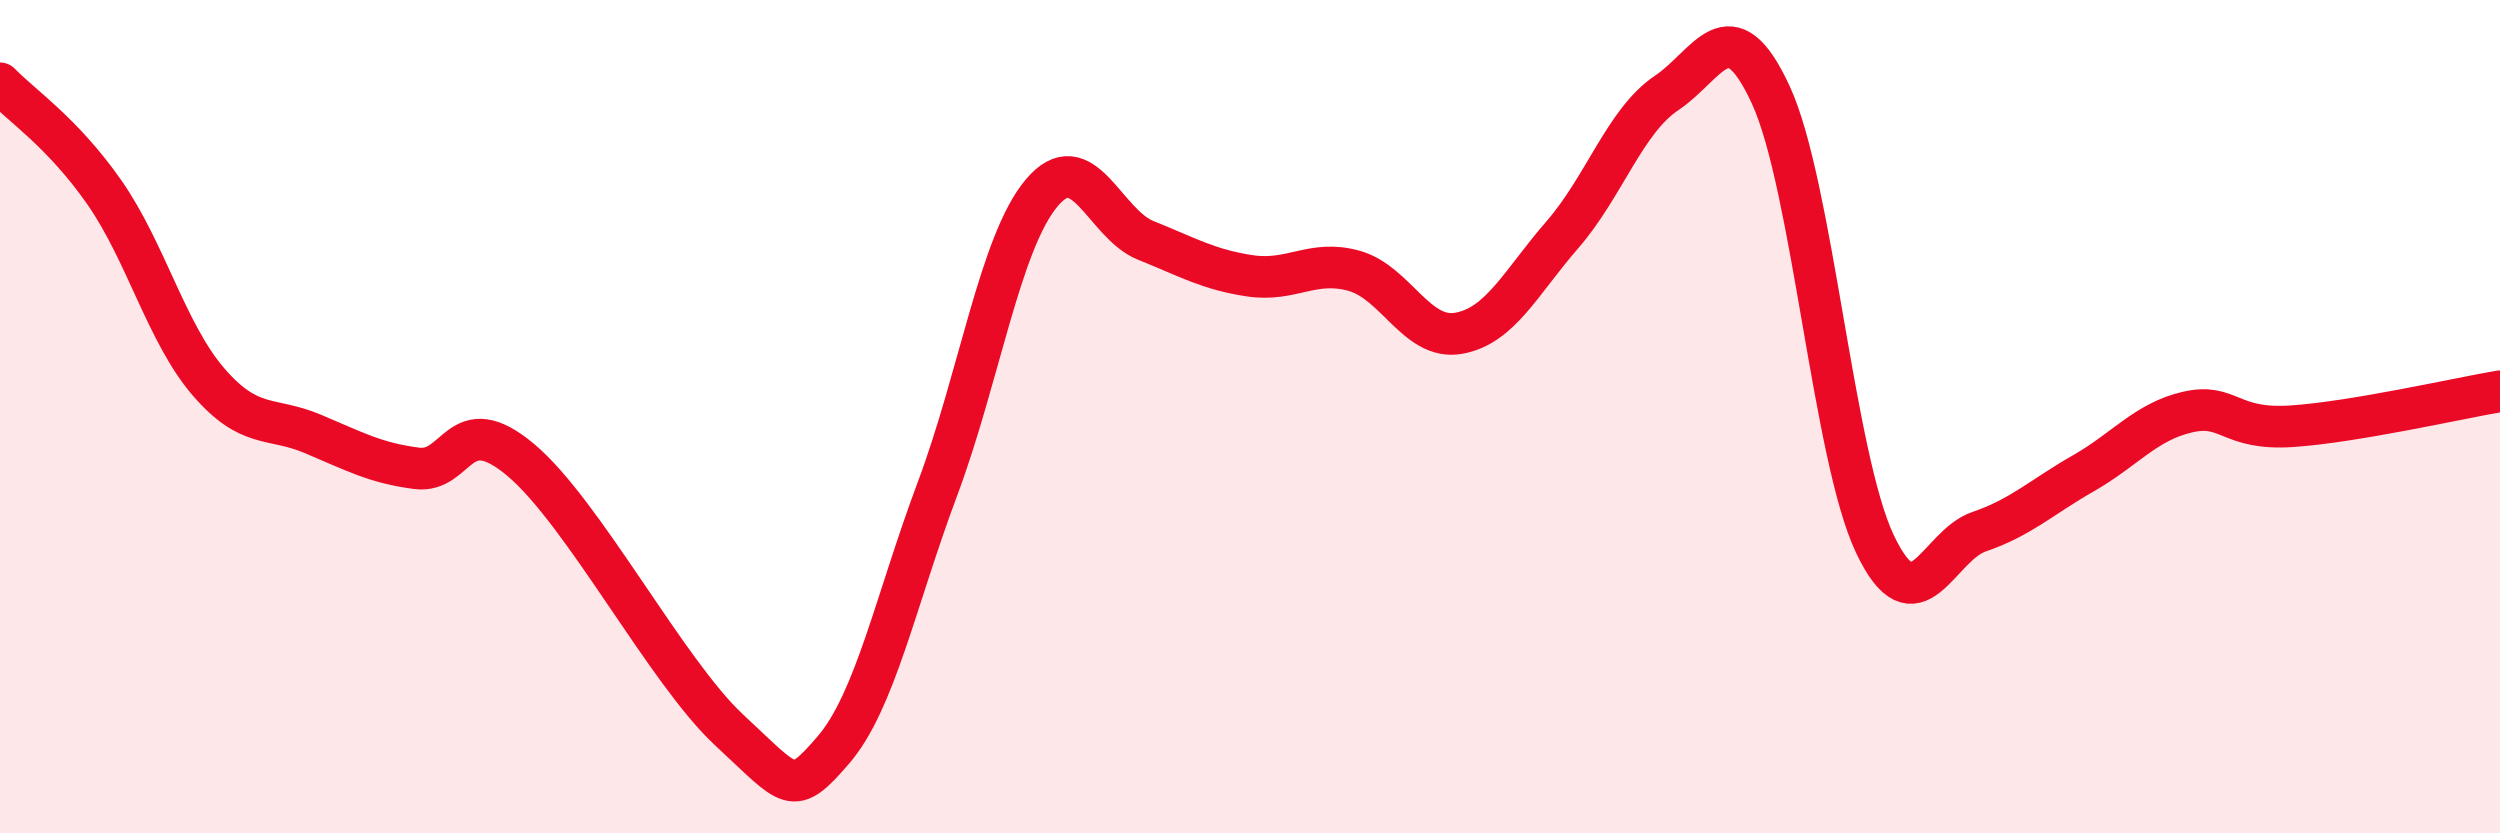
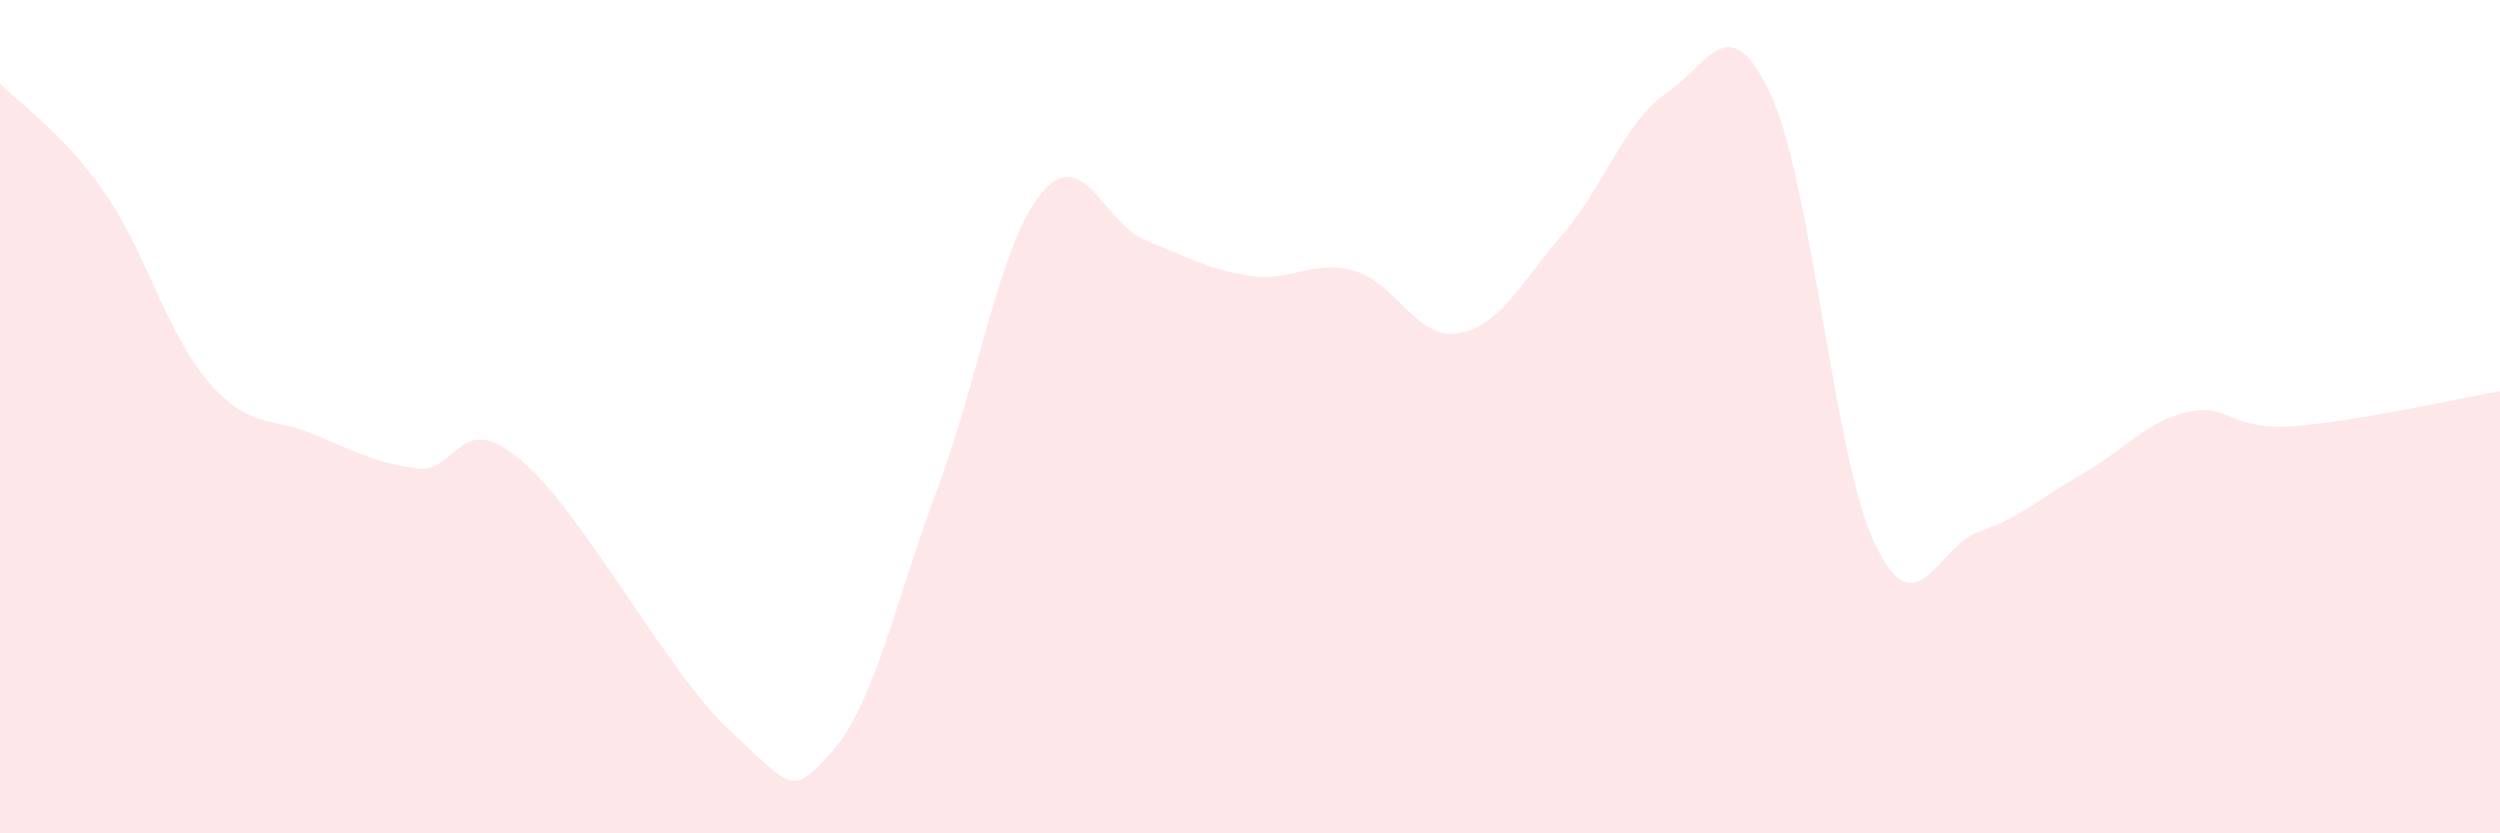
<svg xmlns="http://www.w3.org/2000/svg" width="60" height="20" viewBox="0 0 60 20">
  <path d="M 0,2 C 0.5,2.52 1.5,3.18 2.5,4.61 C 3.5,6.04 4,8 5,9.16 C 6,10.32 6.5,9.99 7.5,10.41 C 8.5,10.83 9,11.11 10,11.24 C 11,11.37 11,9.78 12.5,11.04 C 14,12.3 16,16.13 17.5,17.52 C 19,18.91 19,19.16 20,18 C 21,16.84 21.5,14.4 22.5,11.73 C 23.5,9.06 24,5.82 25,4.63 C 26,3.44 26.5,5.37 27.5,5.77 C 28.5,6.17 29,6.47 30,6.62 C 31,6.77 31.5,6.22 32.5,6.5 C 33.5,6.78 34,8.17 35,8 C 36,7.83 36.5,6.78 37.5,5.63 C 38.5,4.48 39,2.9 40,2.23 C 41,1.56 41.5,0.11 42.5,2.28 C 43.5,4.45 44,10.96 45,13.06 C 46,15.16 46.5,13.1 47.5,12.76 C 48.5,12.42 49,11.93 50,11.36 C 51,10.79 51.5,10.12 52.5,9.89 C 53.5,9.66 53.5,10.33 55,10.23 C 56.5,10.13 59,9.56 60,9.39L60 20L0 20Z" fill="#EB0A25" opacity="0.1" stroke-linecap="round" stroke-linejoin="round" />
-   <path d="M 0,2 C 0.5,2.52 1.5,3.18 2.5,4.61 C 3.5,6.04 4,8 5,9.16 C 6,10.32 6.5,9.99 7.5,10.41 C 8.5,10.83 9,11.11 10,11.24 C 11,11.37 11,9.78 12.5,11.04 C 14,12.3 16,16.13 17.5,17.52 C 19,18.91 19,19.16 20,18 C 21,16.84 21.5,14.4 22.5,11.73 C 23.5,9.06 24,5.82 25,4.63 C 26,3.44 26.5,5.37 27.5,5.77 C 28.5,6.17 29,6.47 30,6.62 C 31,6.77 31.5,6.22 32.5,6.5 C 33.5,6.78 34,8.17 35,8 C 36,7.83 36.5,6.78 37.5,5.63 C 38.5,4.48 39,2.9 40,2.23 C 41,1.56 41.5,0.11 42.5,2.28 C 43.5,4.45 44,10.96 45,13.06 C 46,15.16 46.5,13.1 47.5,12.76 C 48.5,12.42 49,11.93 50,11.36 C 51,10.79 51.5,10.12 52.5,9.89 C 53.5,9.66 53.5,10.33 55,10.23 C 56.5,10.13 59,9.56 60,9.39" stroke="#EB0A25" stroke-width="1" fill="none" stroke-linecap="round" stroke-linejoin="round" />
</svg>